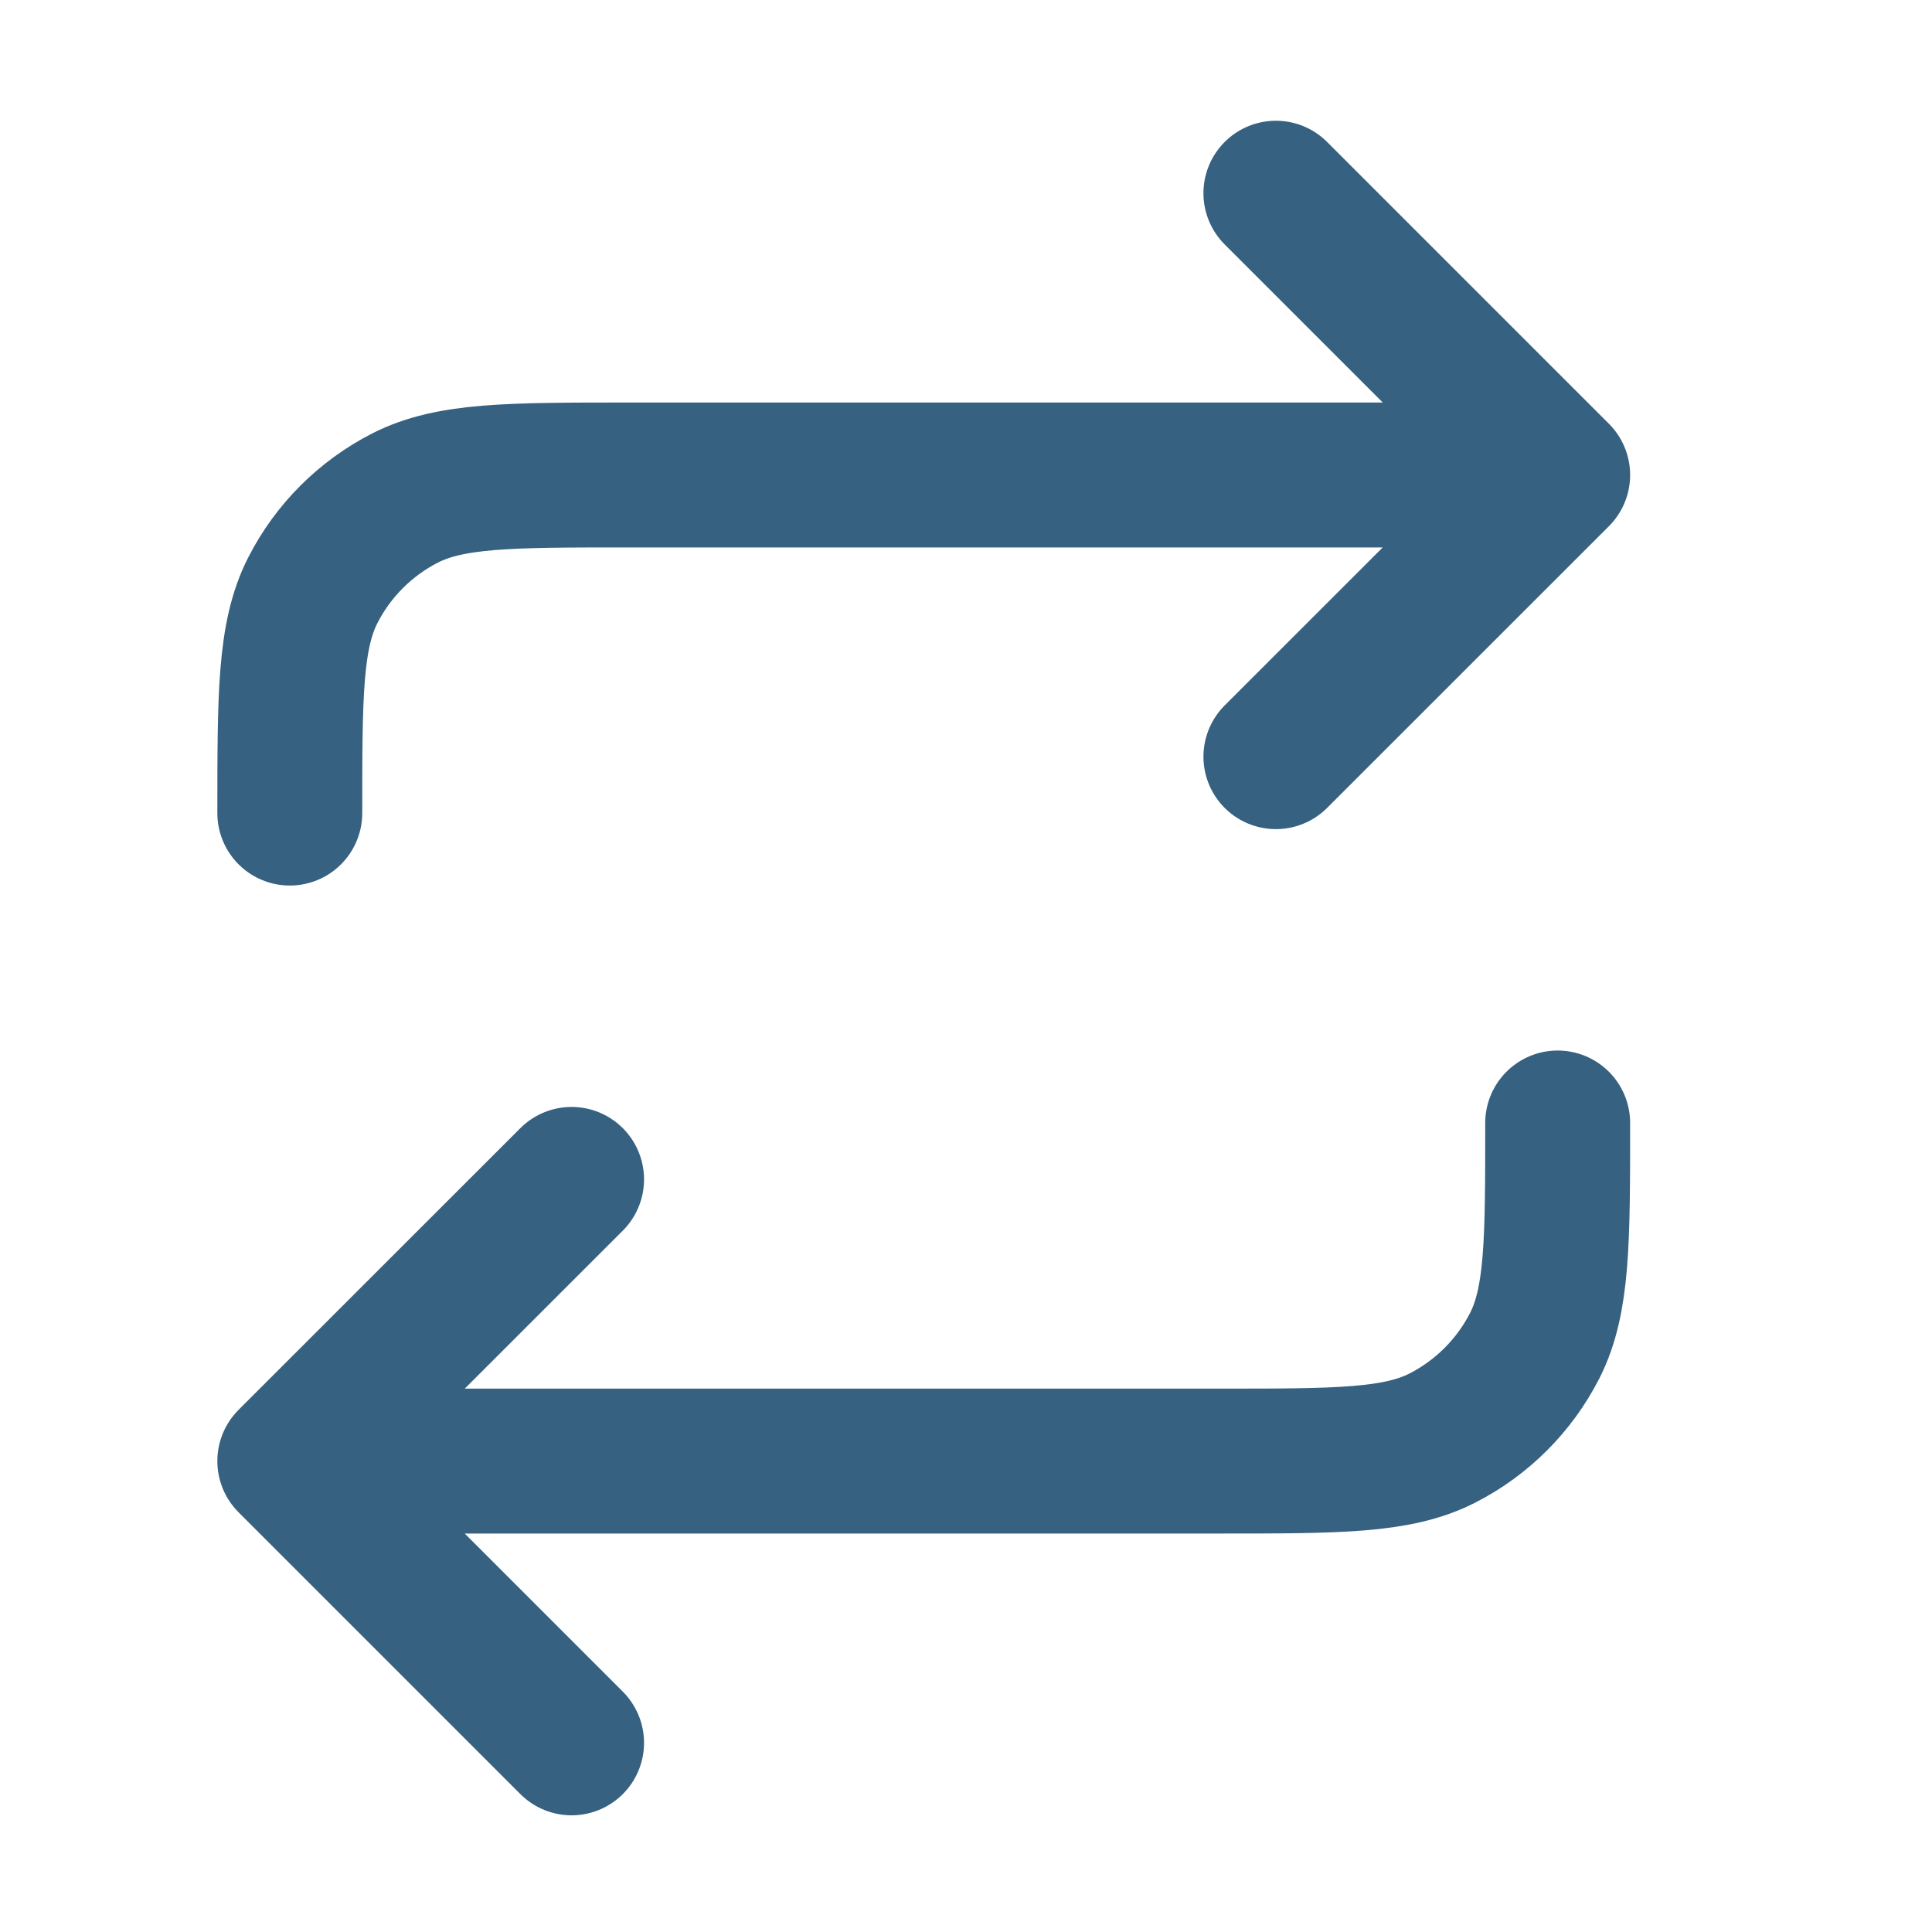
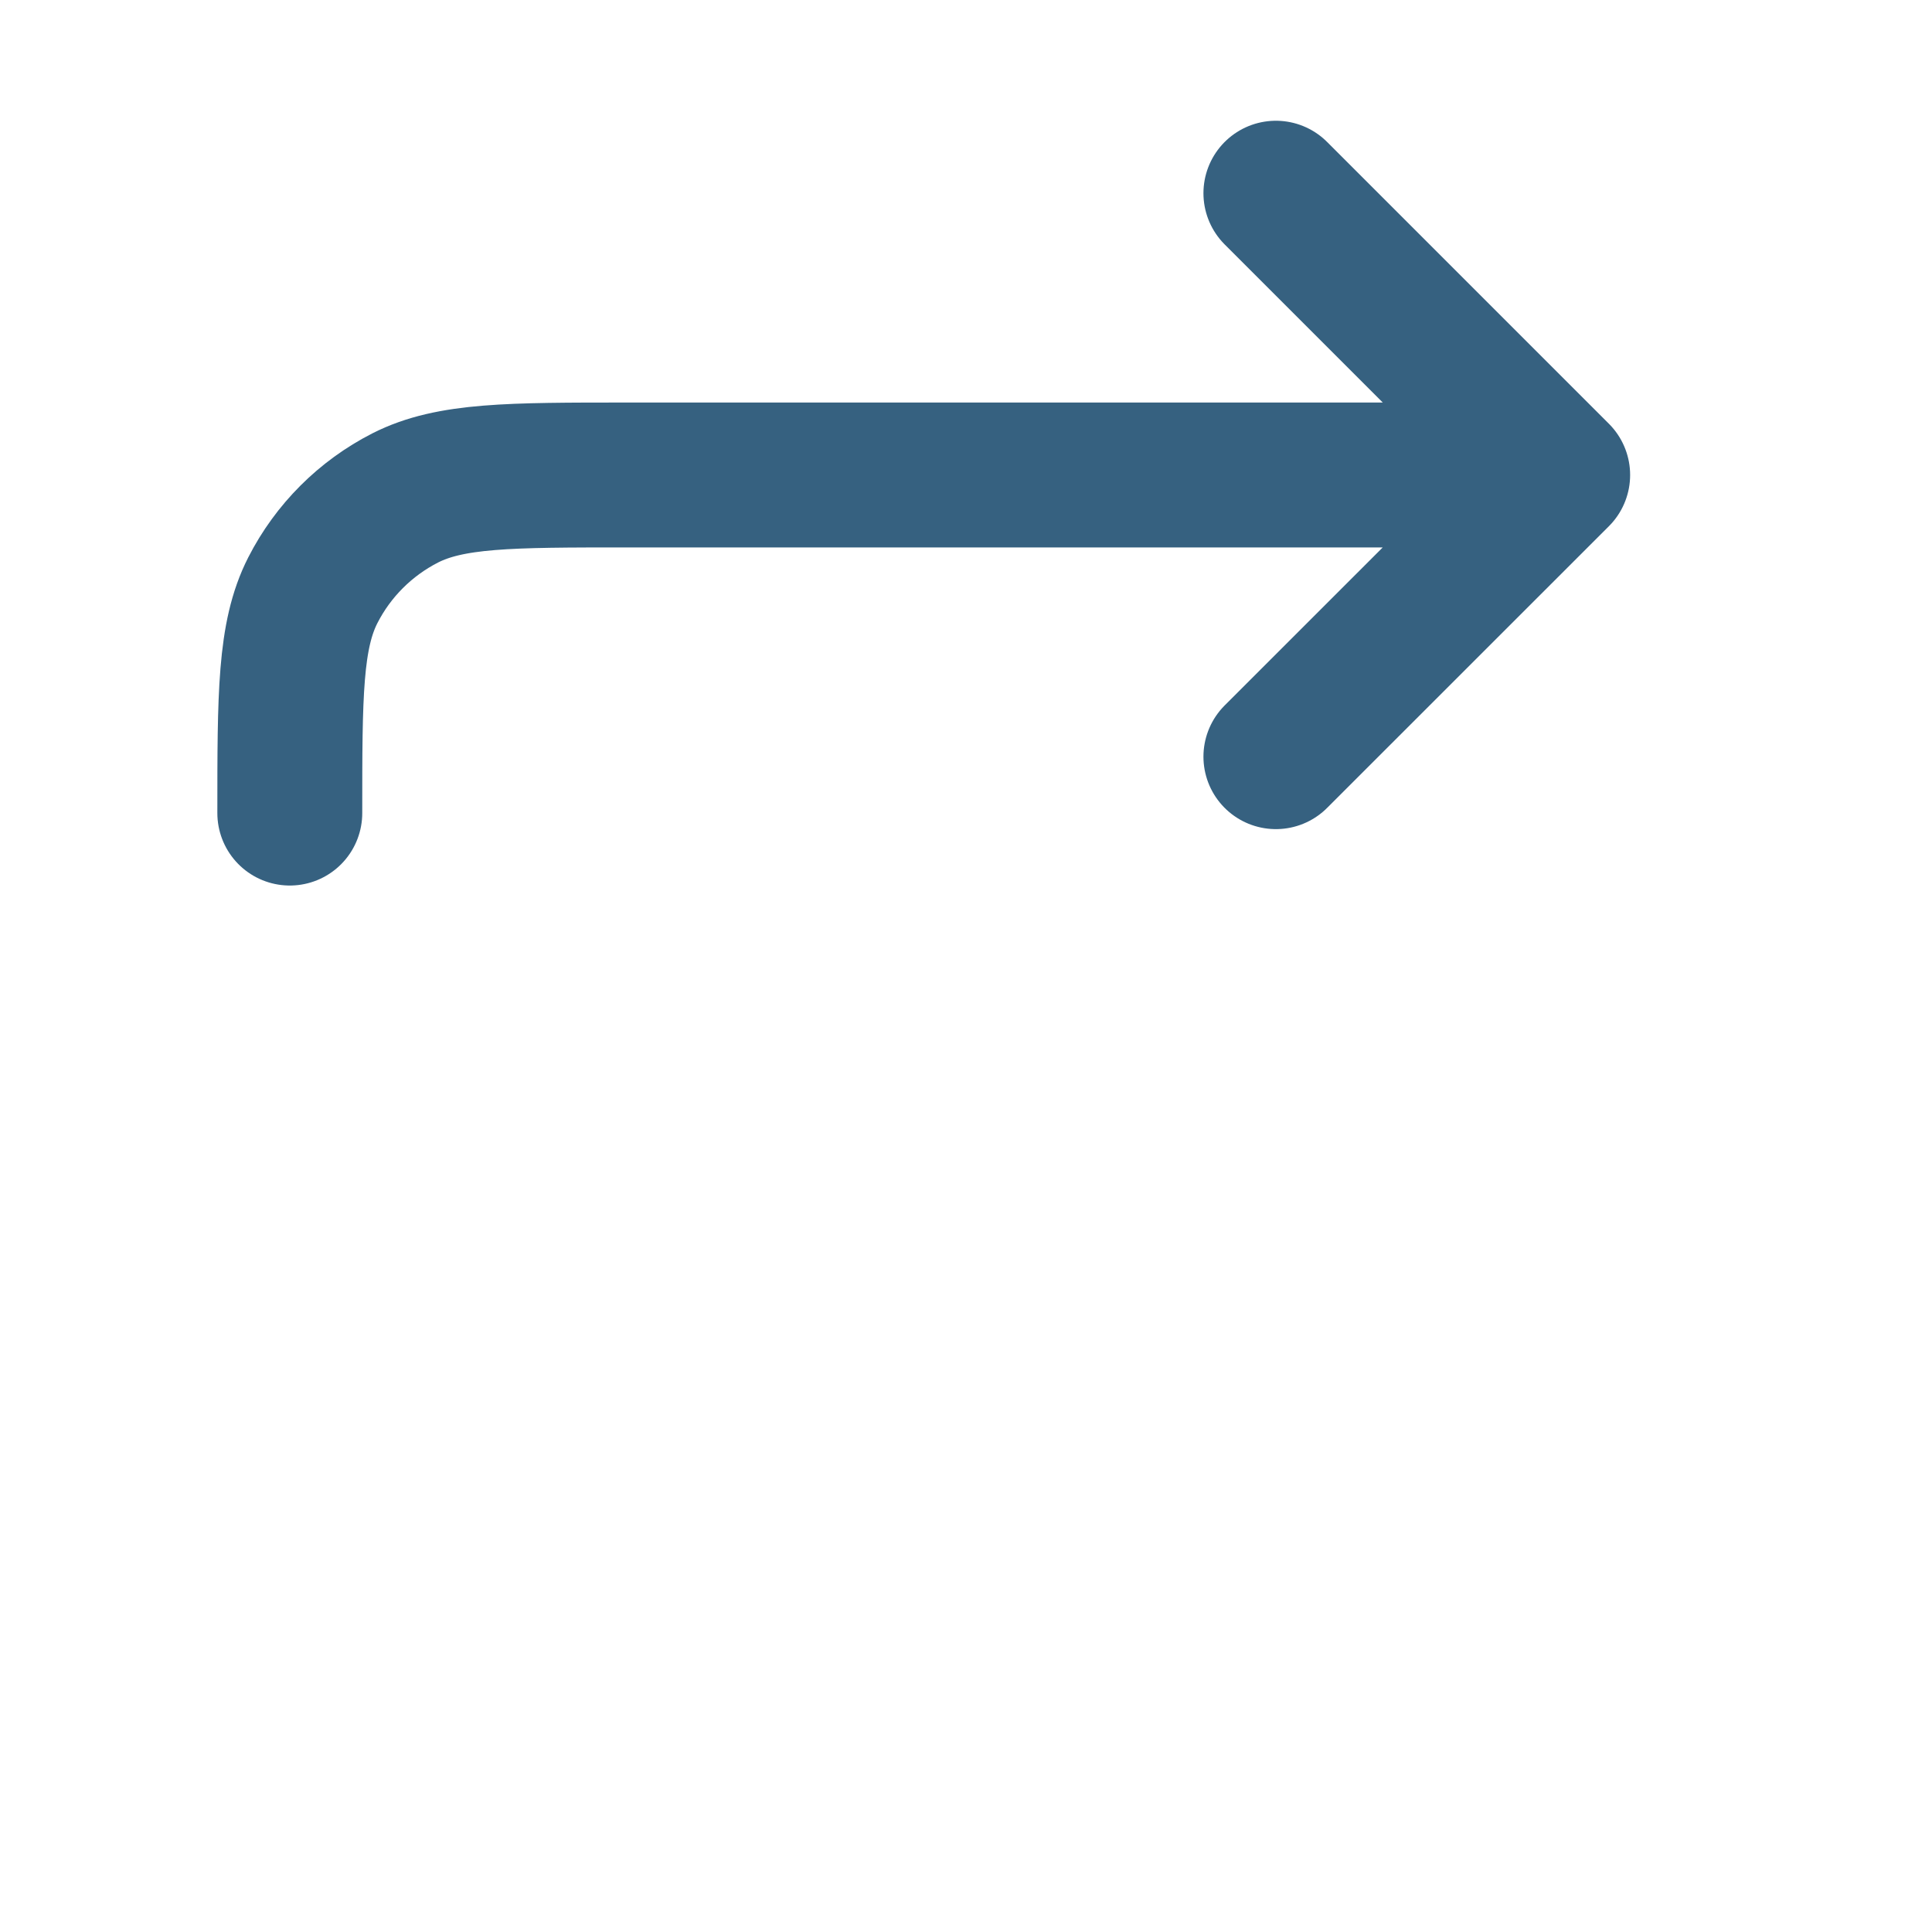
<svg xmlns="http://www.w3.org/2000/svg" width="20" height="20" viewBox="0 0 20 20" fill="none">
-   <path d="M3 15.125H12.625C13.85 15.125 14.463 15.125 14.931 14.887C15.342 14.677 15.677 14.342 15.887 13.931C16.125 13.463 16.125 12.85 16.125 11.625M3 15.125L5.917 18.042M3 15.125L5.917 12.209" stroke="#366180" stroke-width="1.5" stroke-linecap="round" stroke-linejoin="round" />
  <path d="M13.208 2L16.125 4.917M16.125 4.917L13.208 7.833M16.125 4.917H6.5C5.275 4.917 4.662 4.917 4.194 5.155C3.783 5.365 3.448 5.699 3.238 6.111C3 6.579 3 7.192 3 8.417" stroke="#366180" stroke-width="1.5" stroke-linecap="round" stroke-linejoin="round" />
</svg>